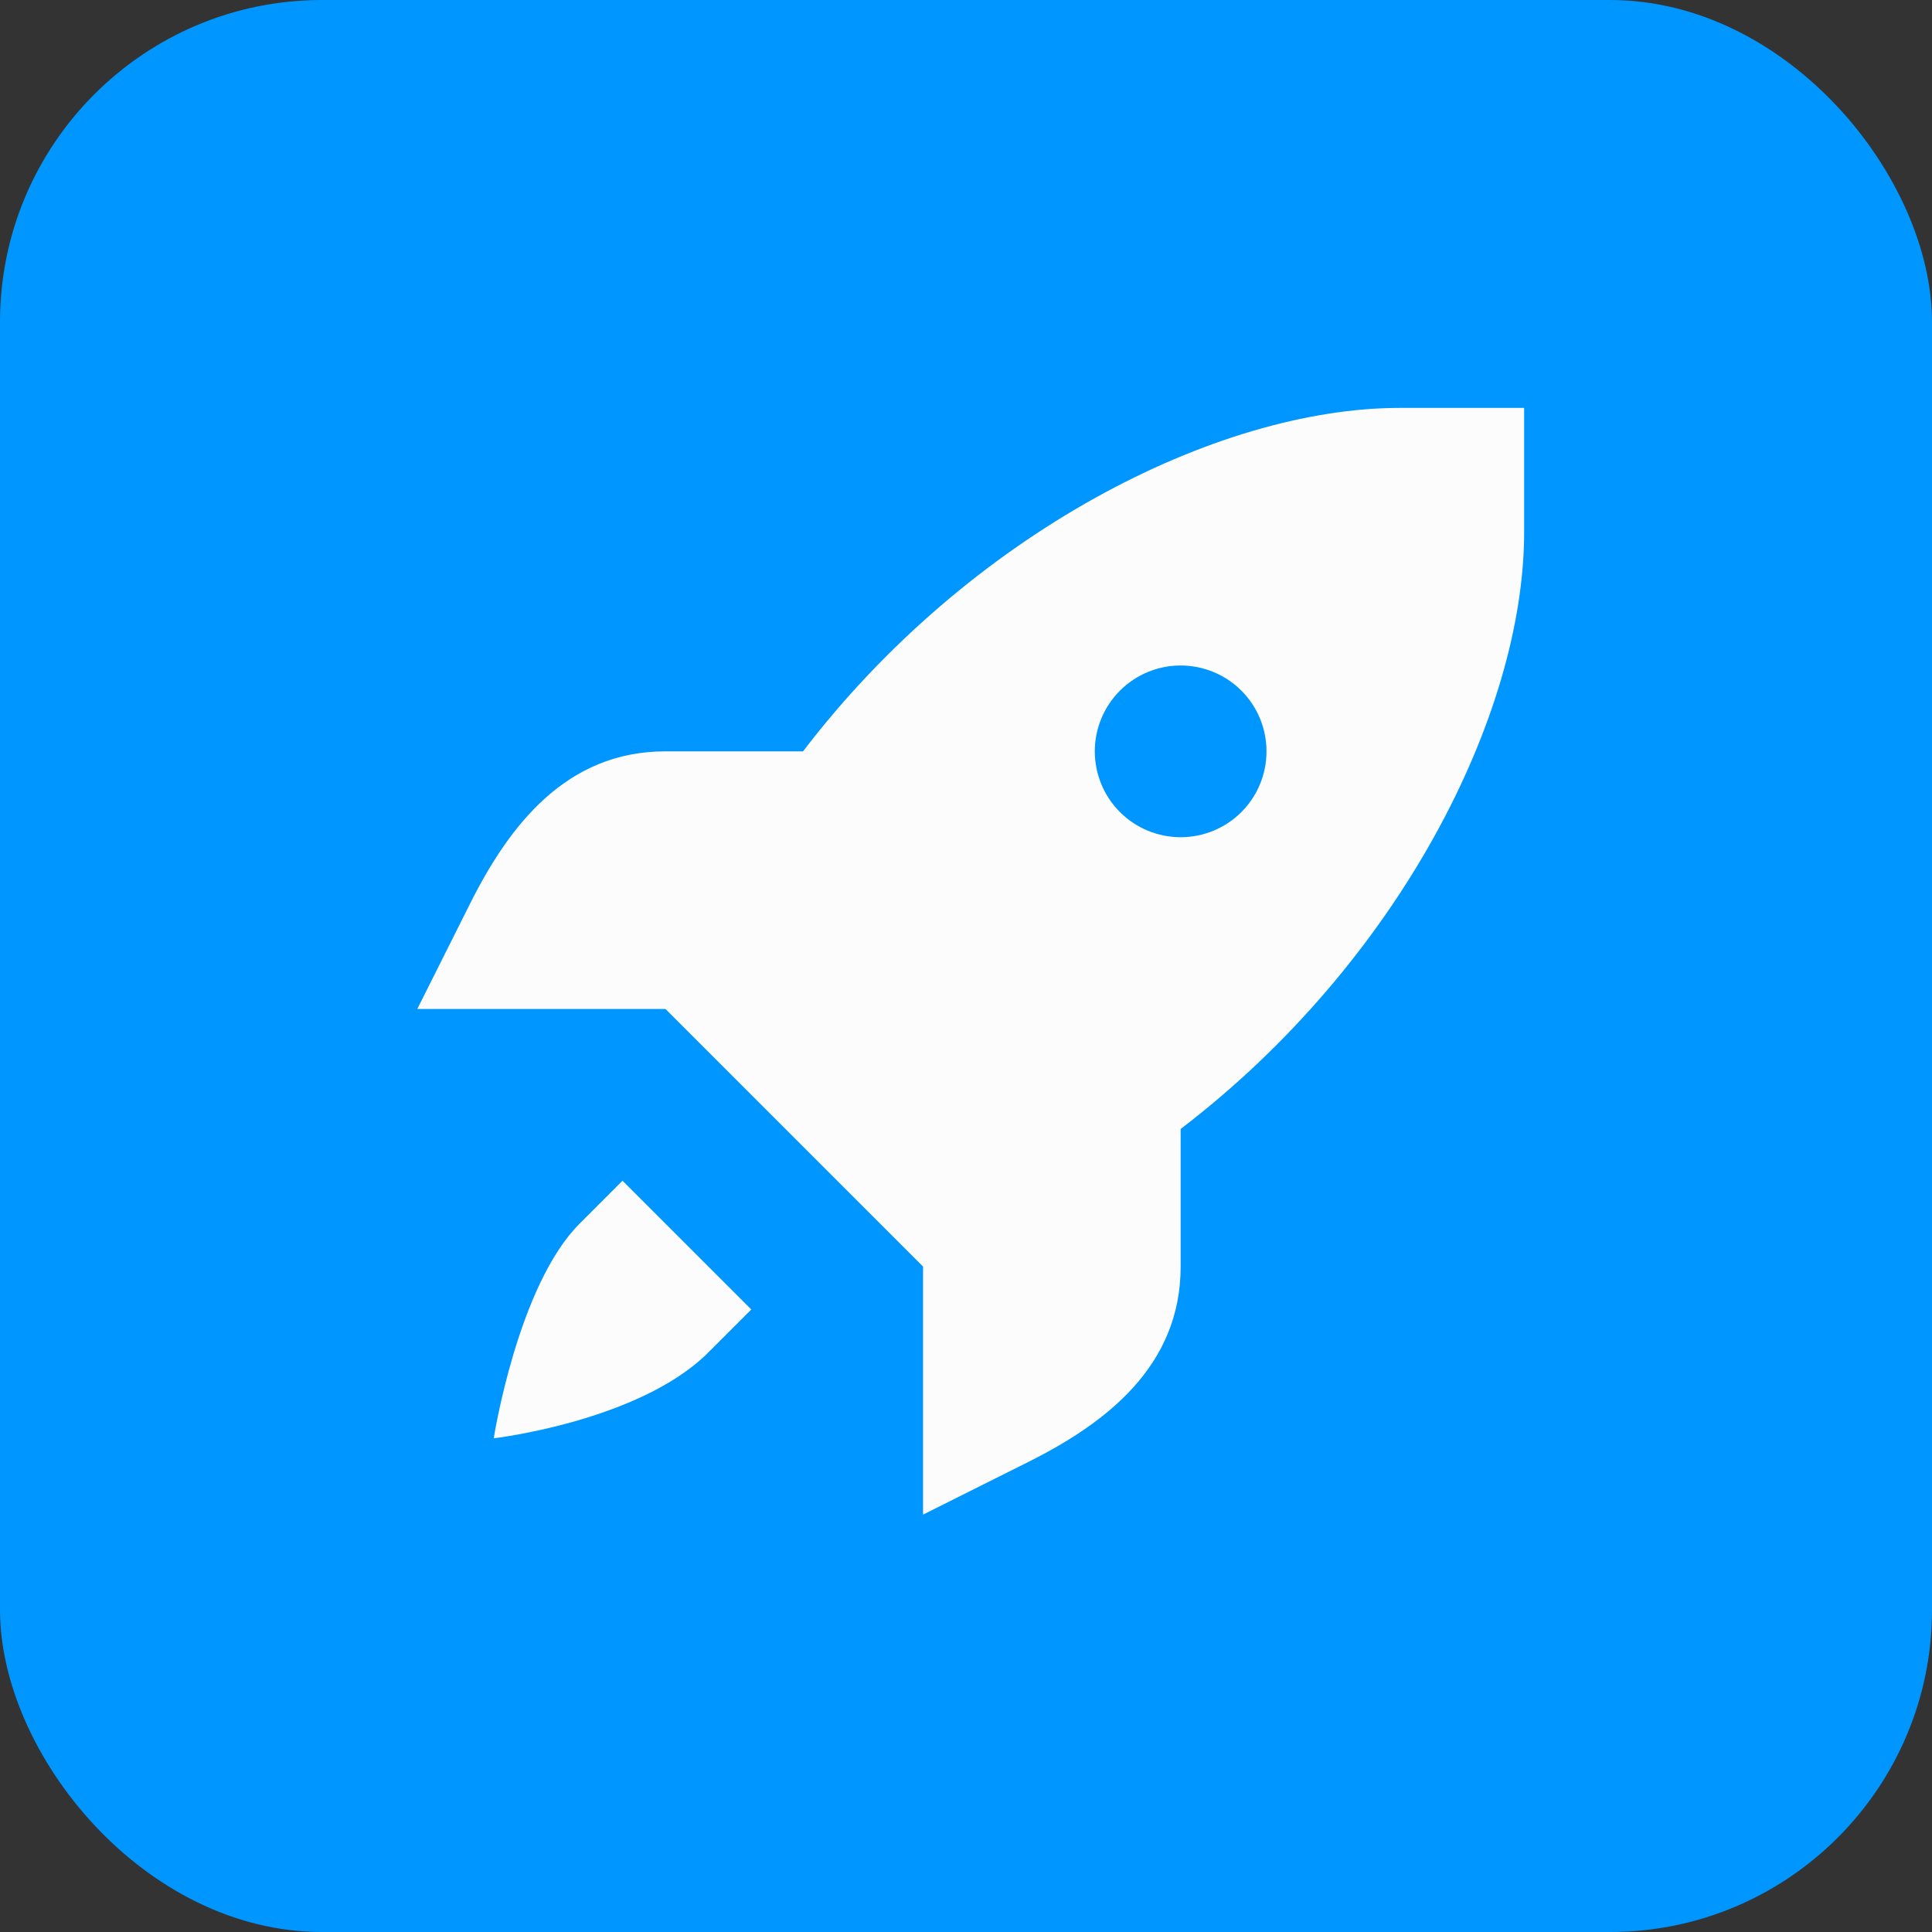
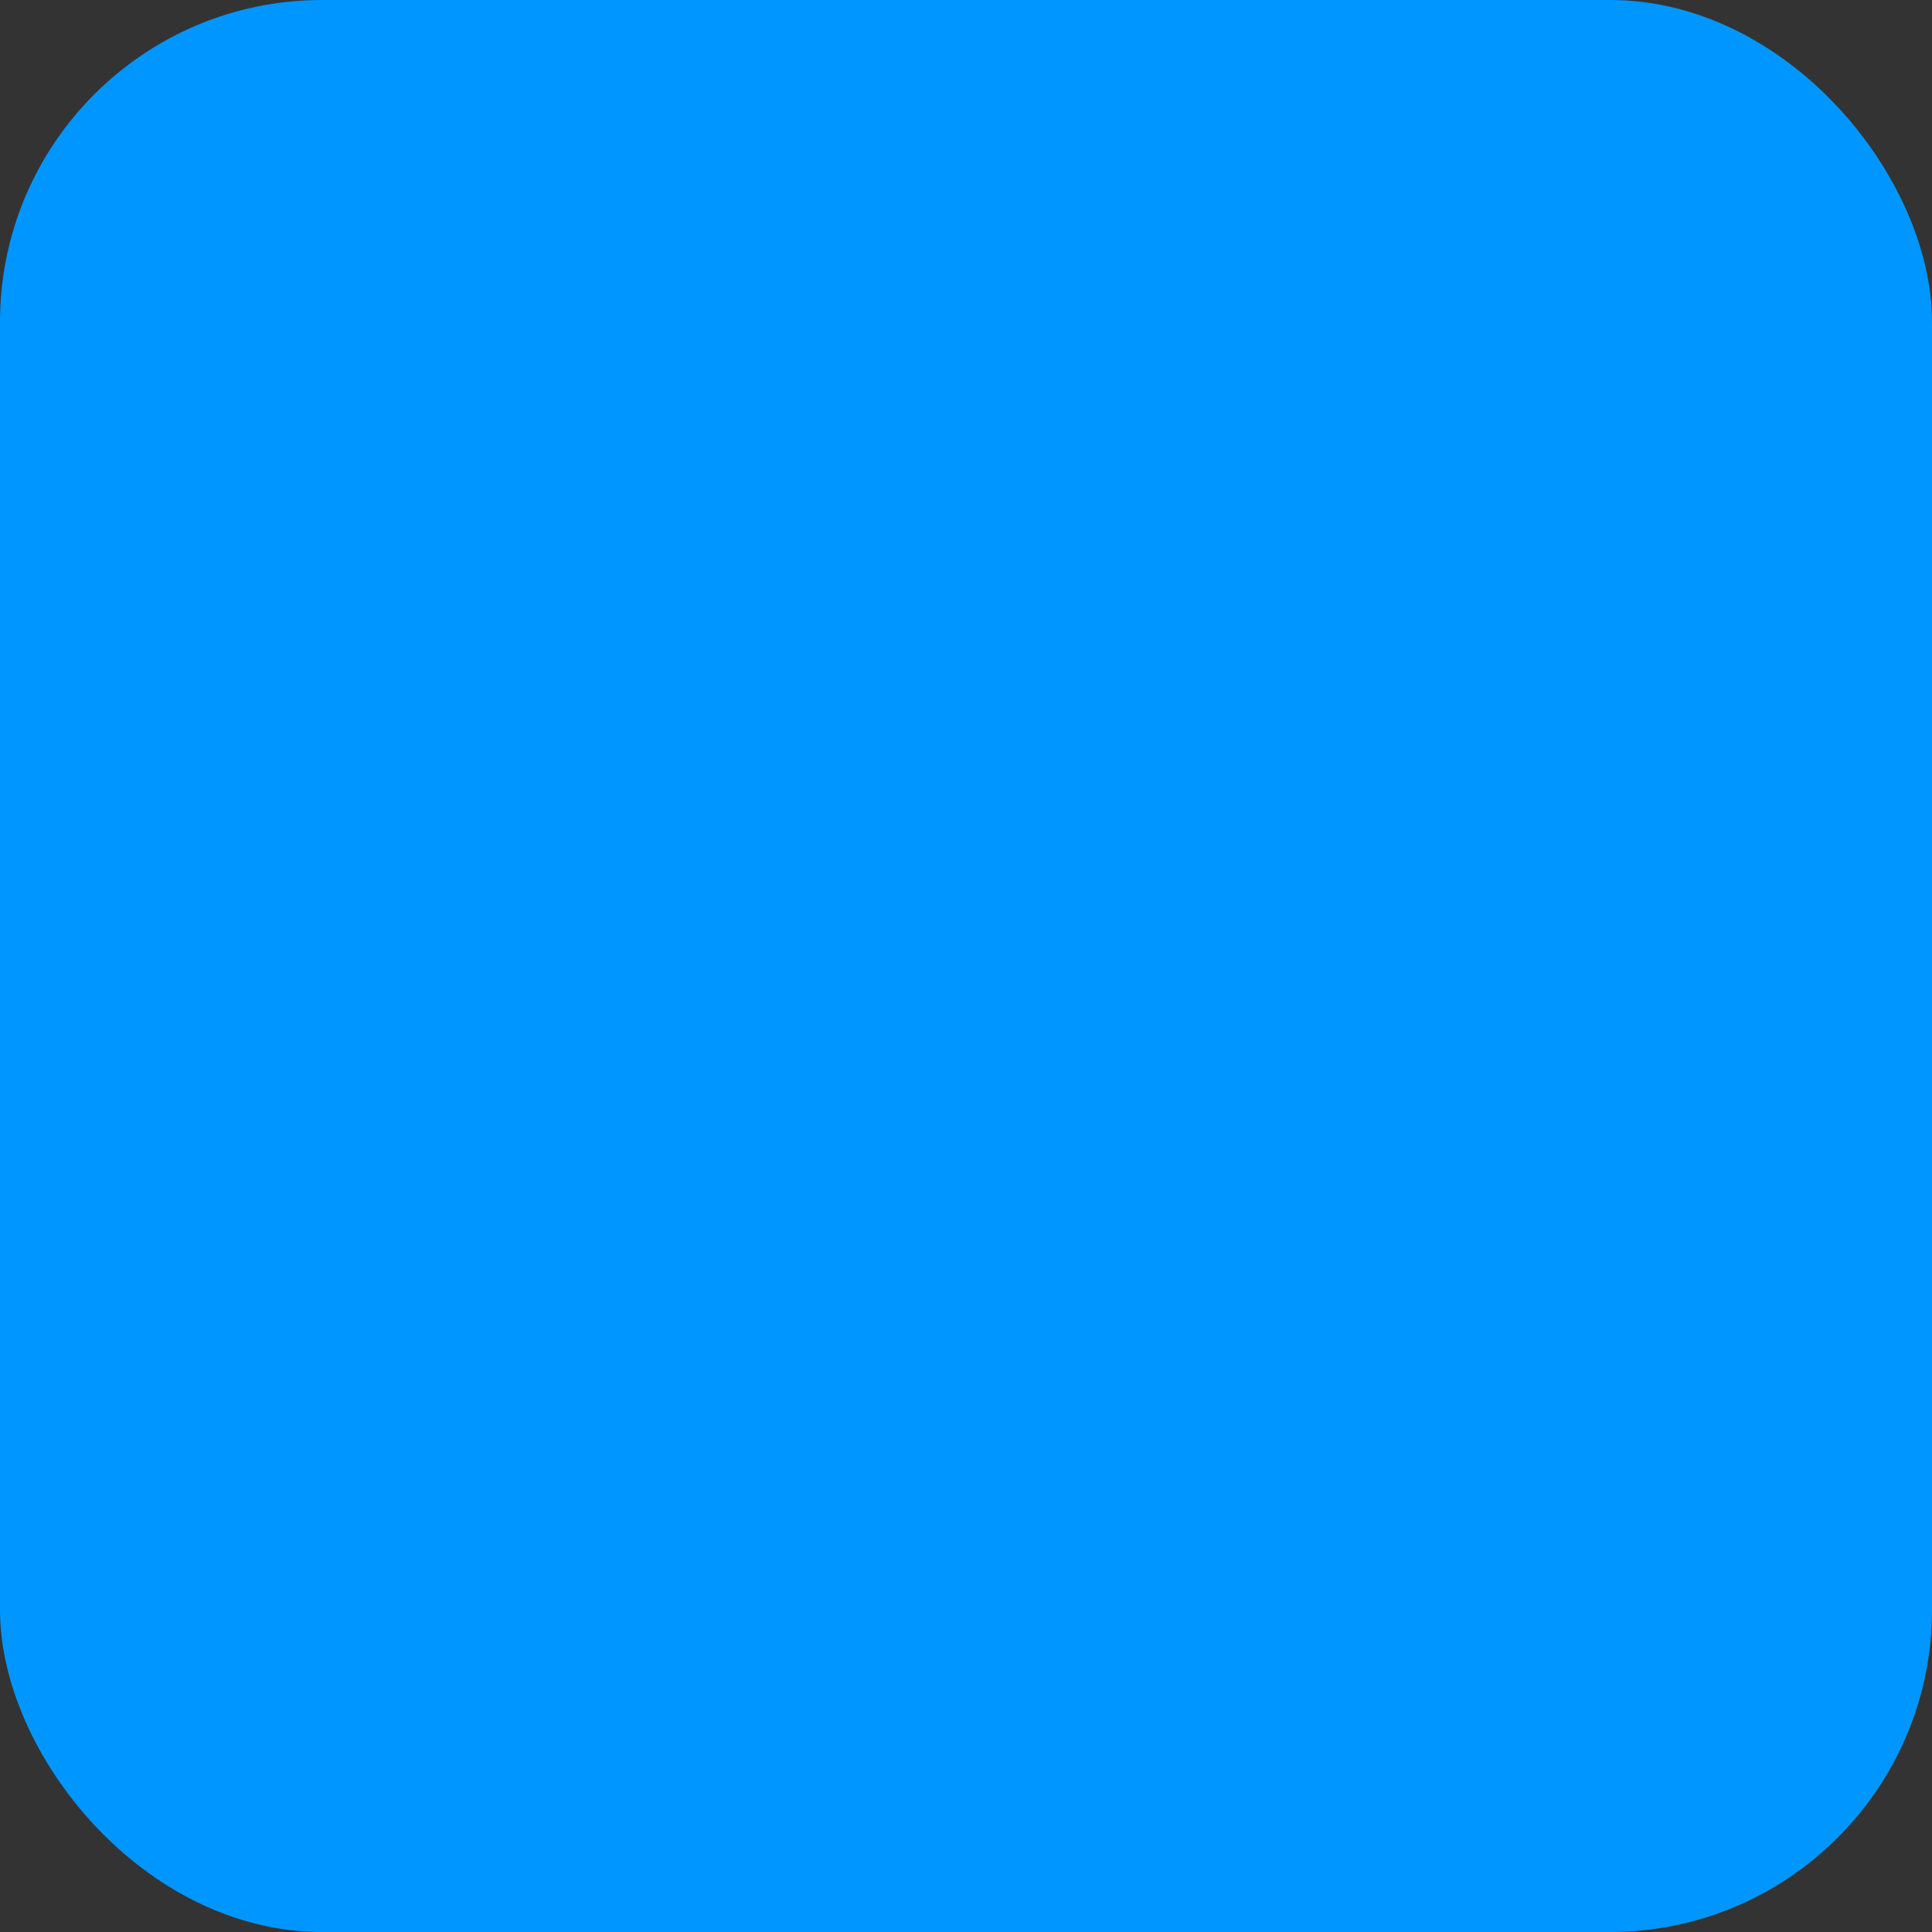
<svg xmlns="http://www.w3.org/2000/svg" width="48" height="48" viewBox="0 0 48 48" fill="none">
  <rect x="0" y="0" width="48" height="48" fill="#333333" stroke="none" />
  <rect width="48" height="48" rx="8" fill="#0096FF" />
  <g clip-path="url(#clip0_2_509)">
-     <path d="M34.784 10.134C30.208 10.134 24.072 13.272 19.951 18.667H16.533C14.065 18.667 12.65 20.51 11.675 22.458L10.368 25.067H16.533L19.733 28.267L22.933 31.467V37.63L25.542 36.325C27.49 35.352 29.333 33.935 29.333 31.467V28.049C34.728 23.928 37.867 17.79 37.867 13.216V10.134H34.784ZM29.333 16.534C29.899 16.534 30.442 16.759 30.842 17.159C31.242 17.559 31.466 18.101 31.466 18.667C31.466 19.233 31.242 19.776 30.842 20.176C30.442 20.576 29.899 20.8 29.333 20.8C28.767 20.8 28.225 20.576 27.825 20.176C27.425 19.776 27.2 19.233 27.2 18.667C27.2 18.101 27.425 17.559 27.825 17.159C28.225 16.759 28.767 16.534 29.333 16.534ZM15.466 29.334L14.4 30.401C12.86 31.941 12.267 35.734 12.267 35.734C12.267 35.734 15.889 35.311 17.6 33.6L18.666 32.534L15.466 29.334Z" fill="#FCFCFC" />
-   </g>
+     </g>
  <defs>
    <clipPath id="clip0_2_509">
      <rect width="32" height="32" fill="white" transform="translate(8 8)" />
    </clipPath>
  </defs>
</svg>